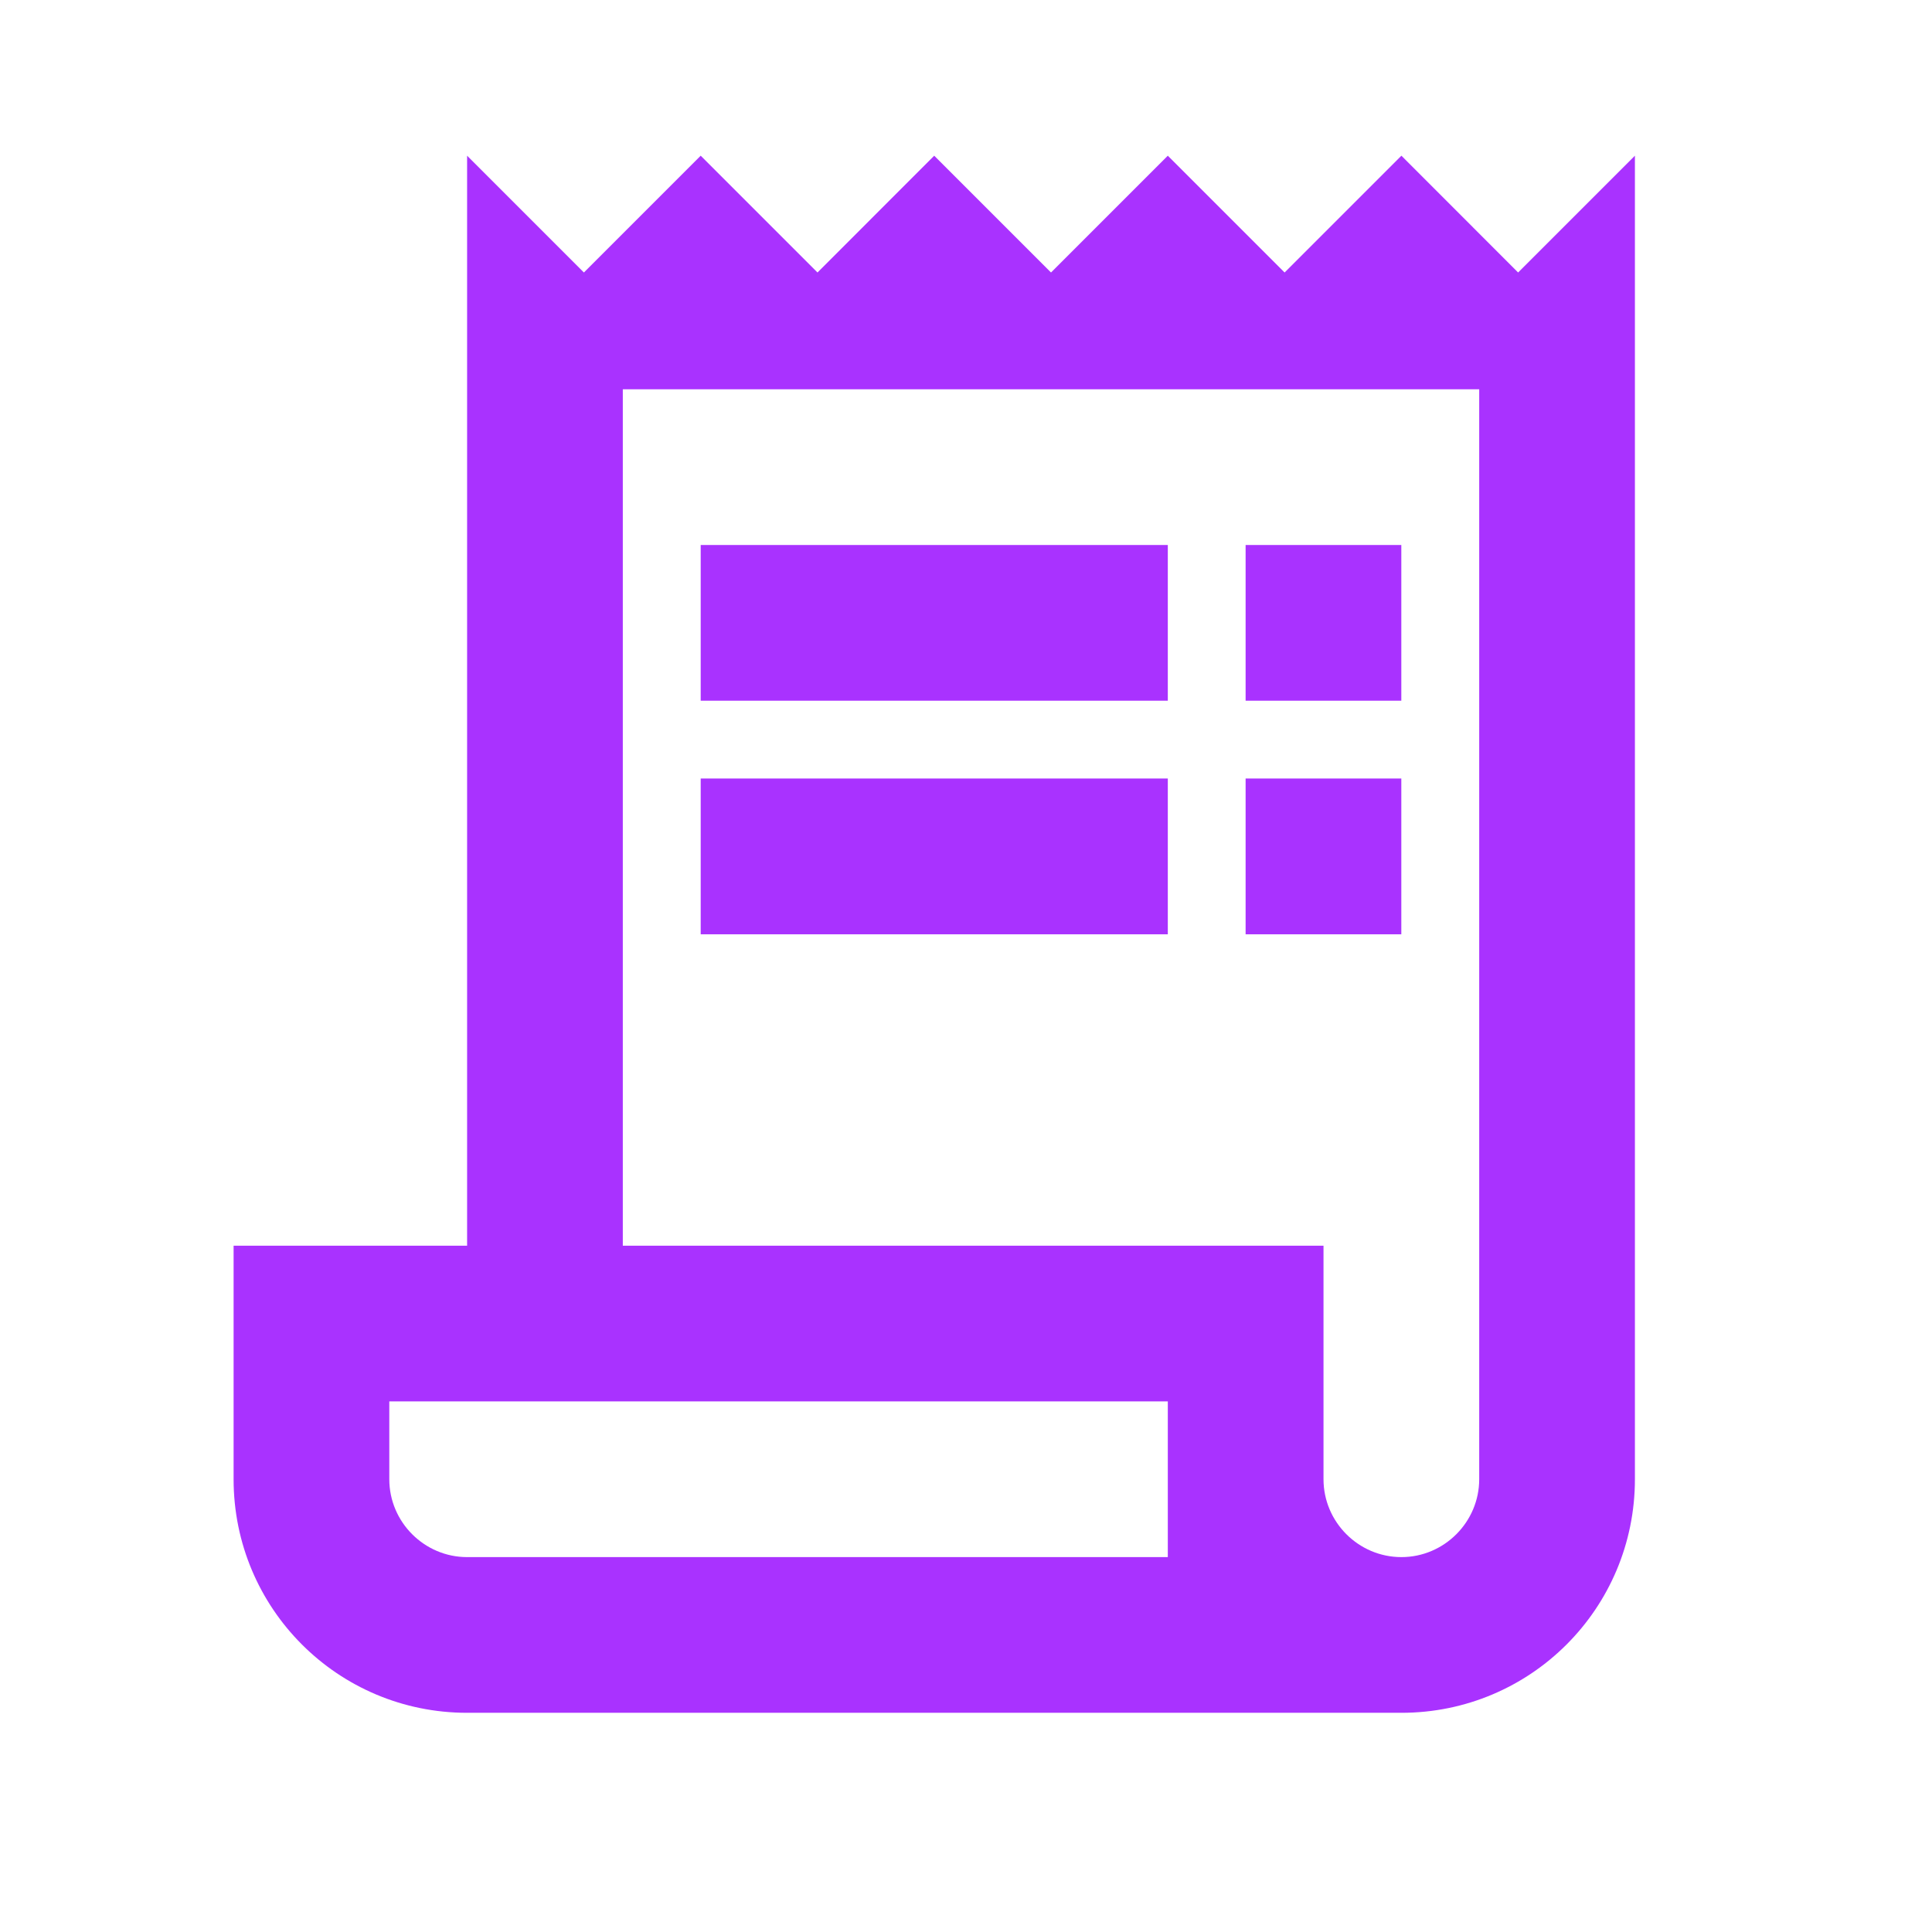
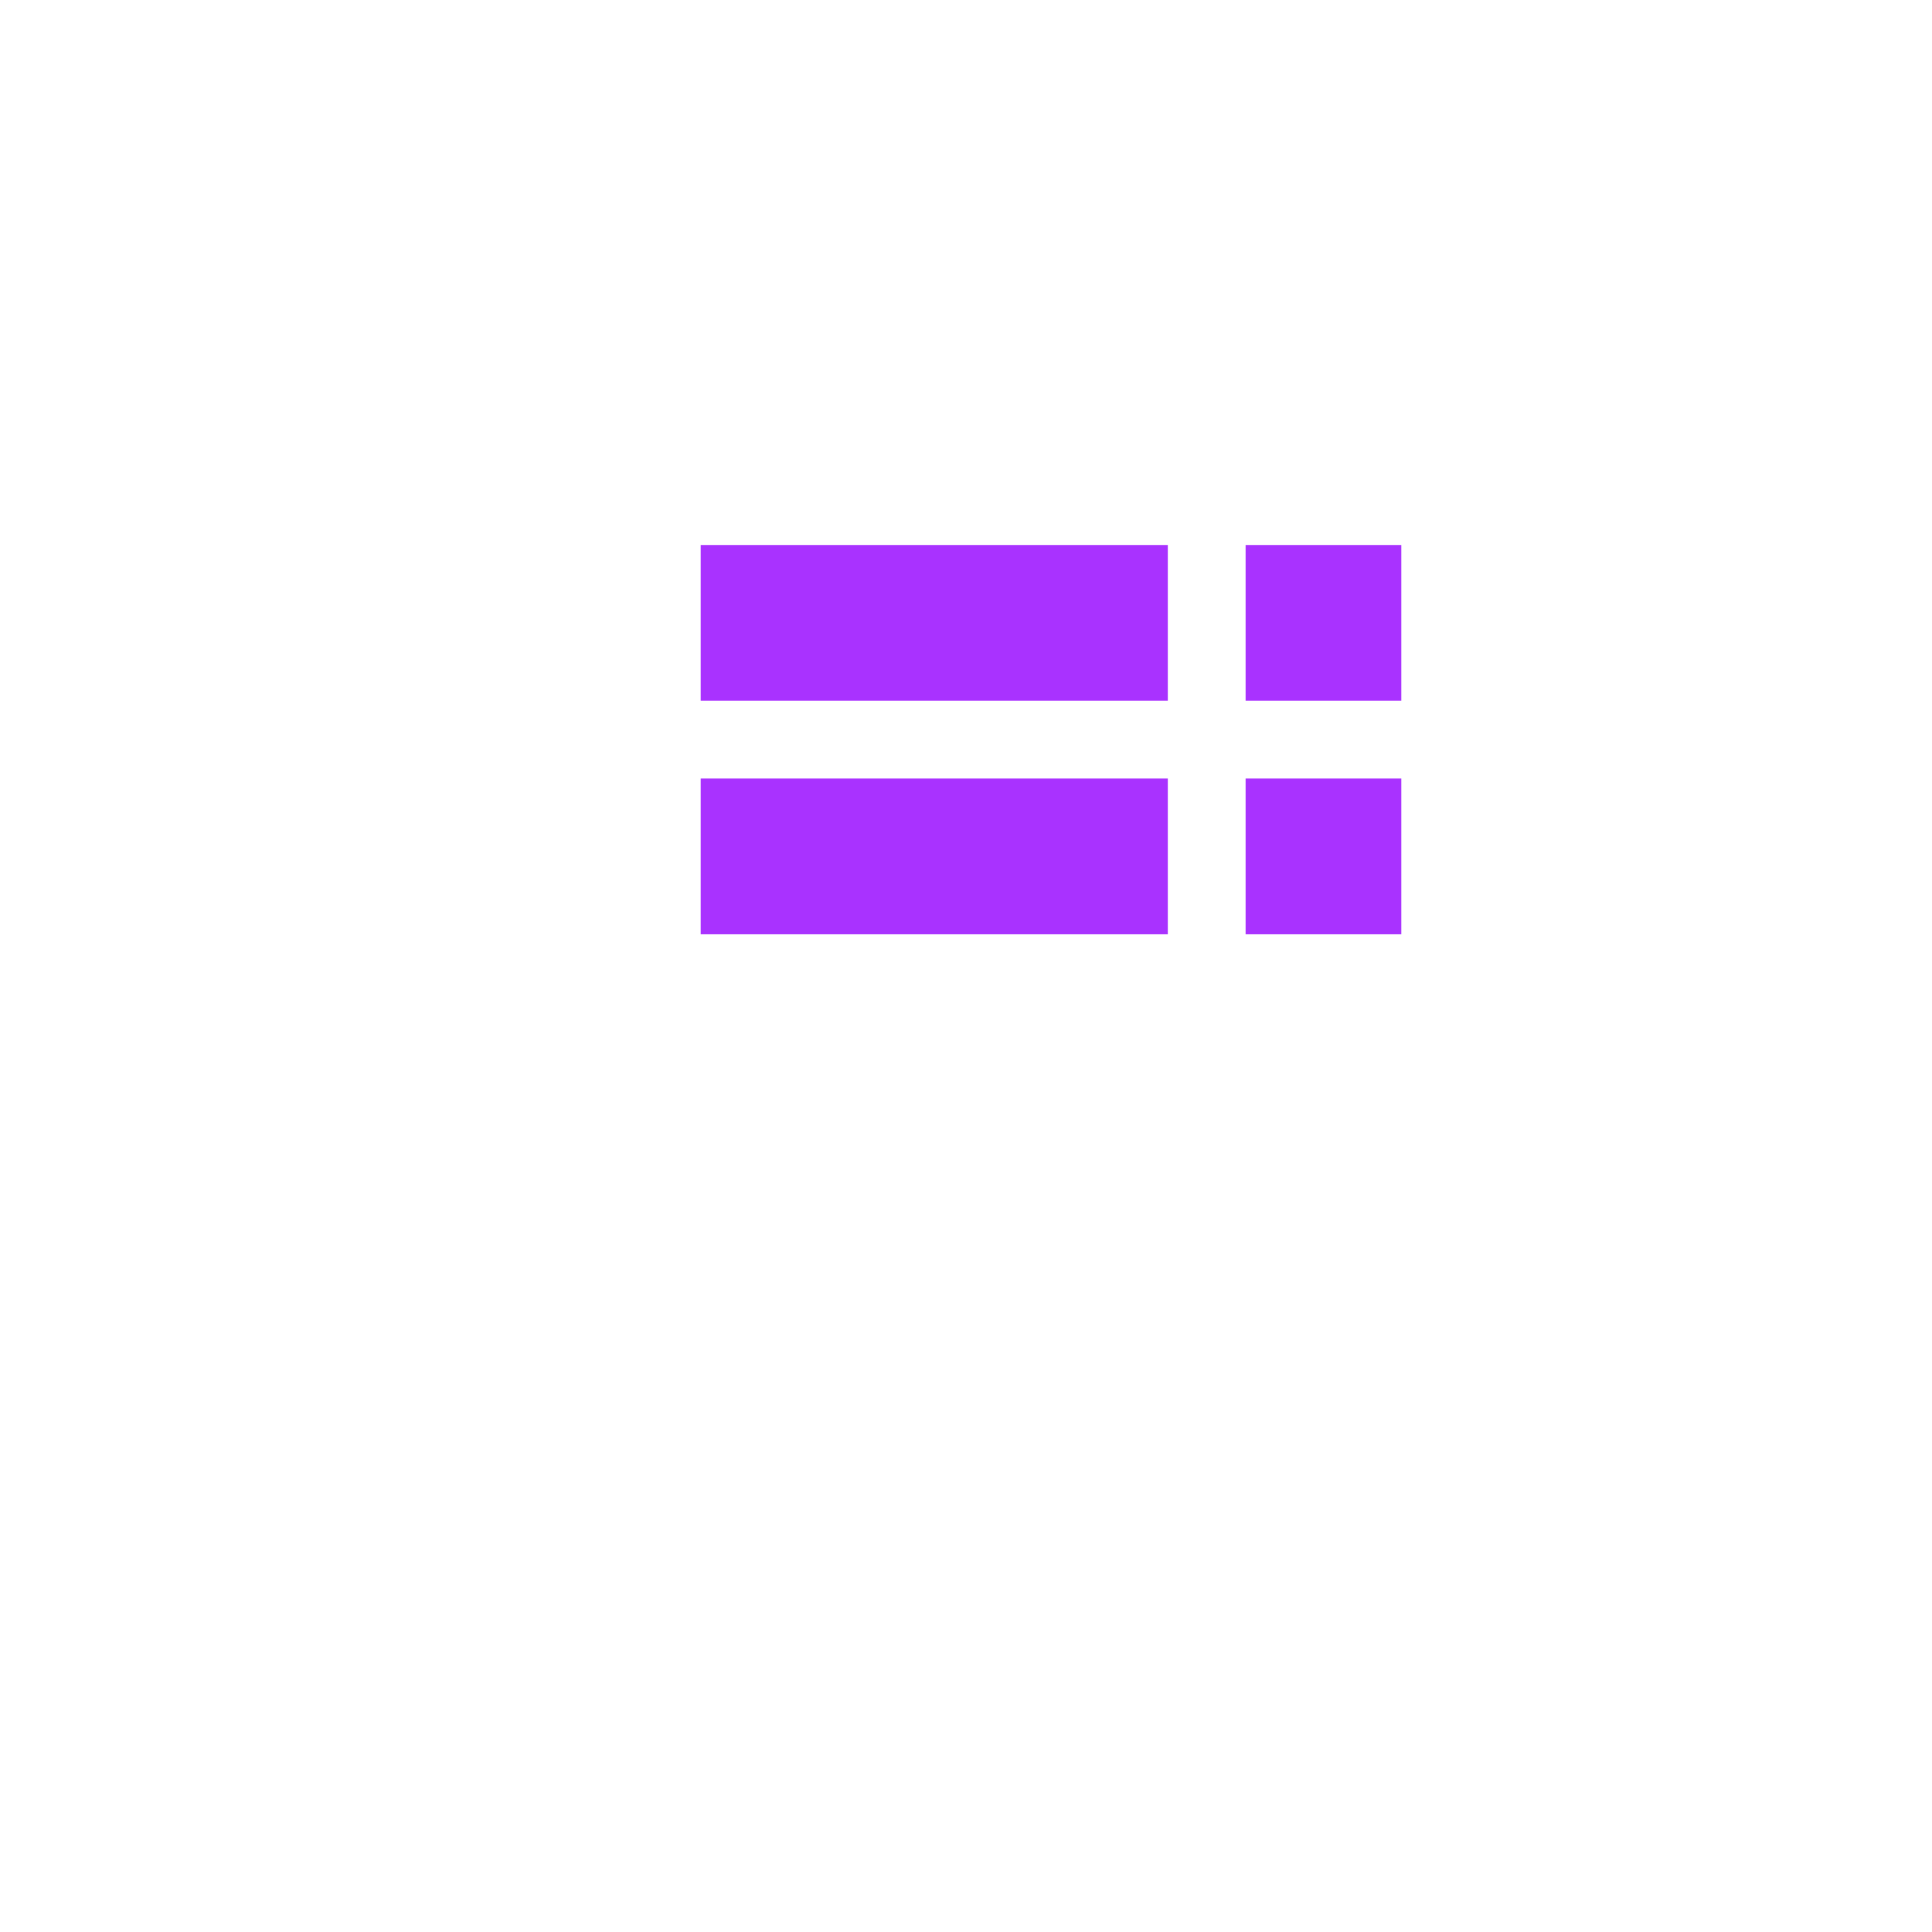
<svg xmlns="http://www.w3.org/2000/svg" fill="none" height="100%" overflow="visible" preserveAspectRatio="none" style="display: block;" viewBox="0 0 22 22" width="100%">
  <g clip-path="url(#clip0_0_3567)" id="Local offer">
    <g id="Vector">
</g>
    <g clip-path="url(#clip1_0_3567)" id="Receipt long">
      <g id="Vector_2">
</g>
      <g id="Group">
-         <path d="M17.287 3.103L15.958 1.773L14.628 3.103L13.298 1.773L11.968 3.103L10.638 1.773L9.309 3.103L7.979 1.773L6.649 3.103L5.319 1.773V14.185H2.66V16.844C2.66 18.316 3.848 19.504 5.319 19.504H15.958C17.429 19.504 18.617 18.316 18.617 16.844V1.773L17.287 3.103ZM13.298 17.731H5.319C4.832 17.731 4.433 17.332 4.433 16.844V15.958H13.298V17.731ZM16.844 16.844C16.844 17.332 16.445 17.731 15.958 17.731C15.47 17.731 15.071 17.332 15.071 16.844V14.185H7.092V4.433H16.844V16.844Z" fill="#A932FF" id="Vector_3" />
        <path d="M13.298 6.206H7.979V7.979H13.298V6.206Z" fill="#A932FF" id="Vector_4" />
        <path d="M15.957 6.206H14.184V7.979H15.957V6.206Z" fill="#A932FF" id="Vector_5" />
        <path d="M13.298 8.865H7.979V10.639H13.298V8.865Z" fill="#A932FF" id="Vector_6" />
        <path d="M15.957 8.865H14.184V10.639H15.957V8.865Z" fill="#A932FF" id="Vector_7" />
      </g>
    </g>
  </g>
  <defs>
    <clipPath id="clip0_0_3567">
      <rect fill="white" height="21.277" width="21.277" />
    </clipPath>
    <clipPath id="clip1_0_3567">
      <rect fill="white" height="21.277" width="21.277" />
    </clipPath>
  </defs>
</svg>